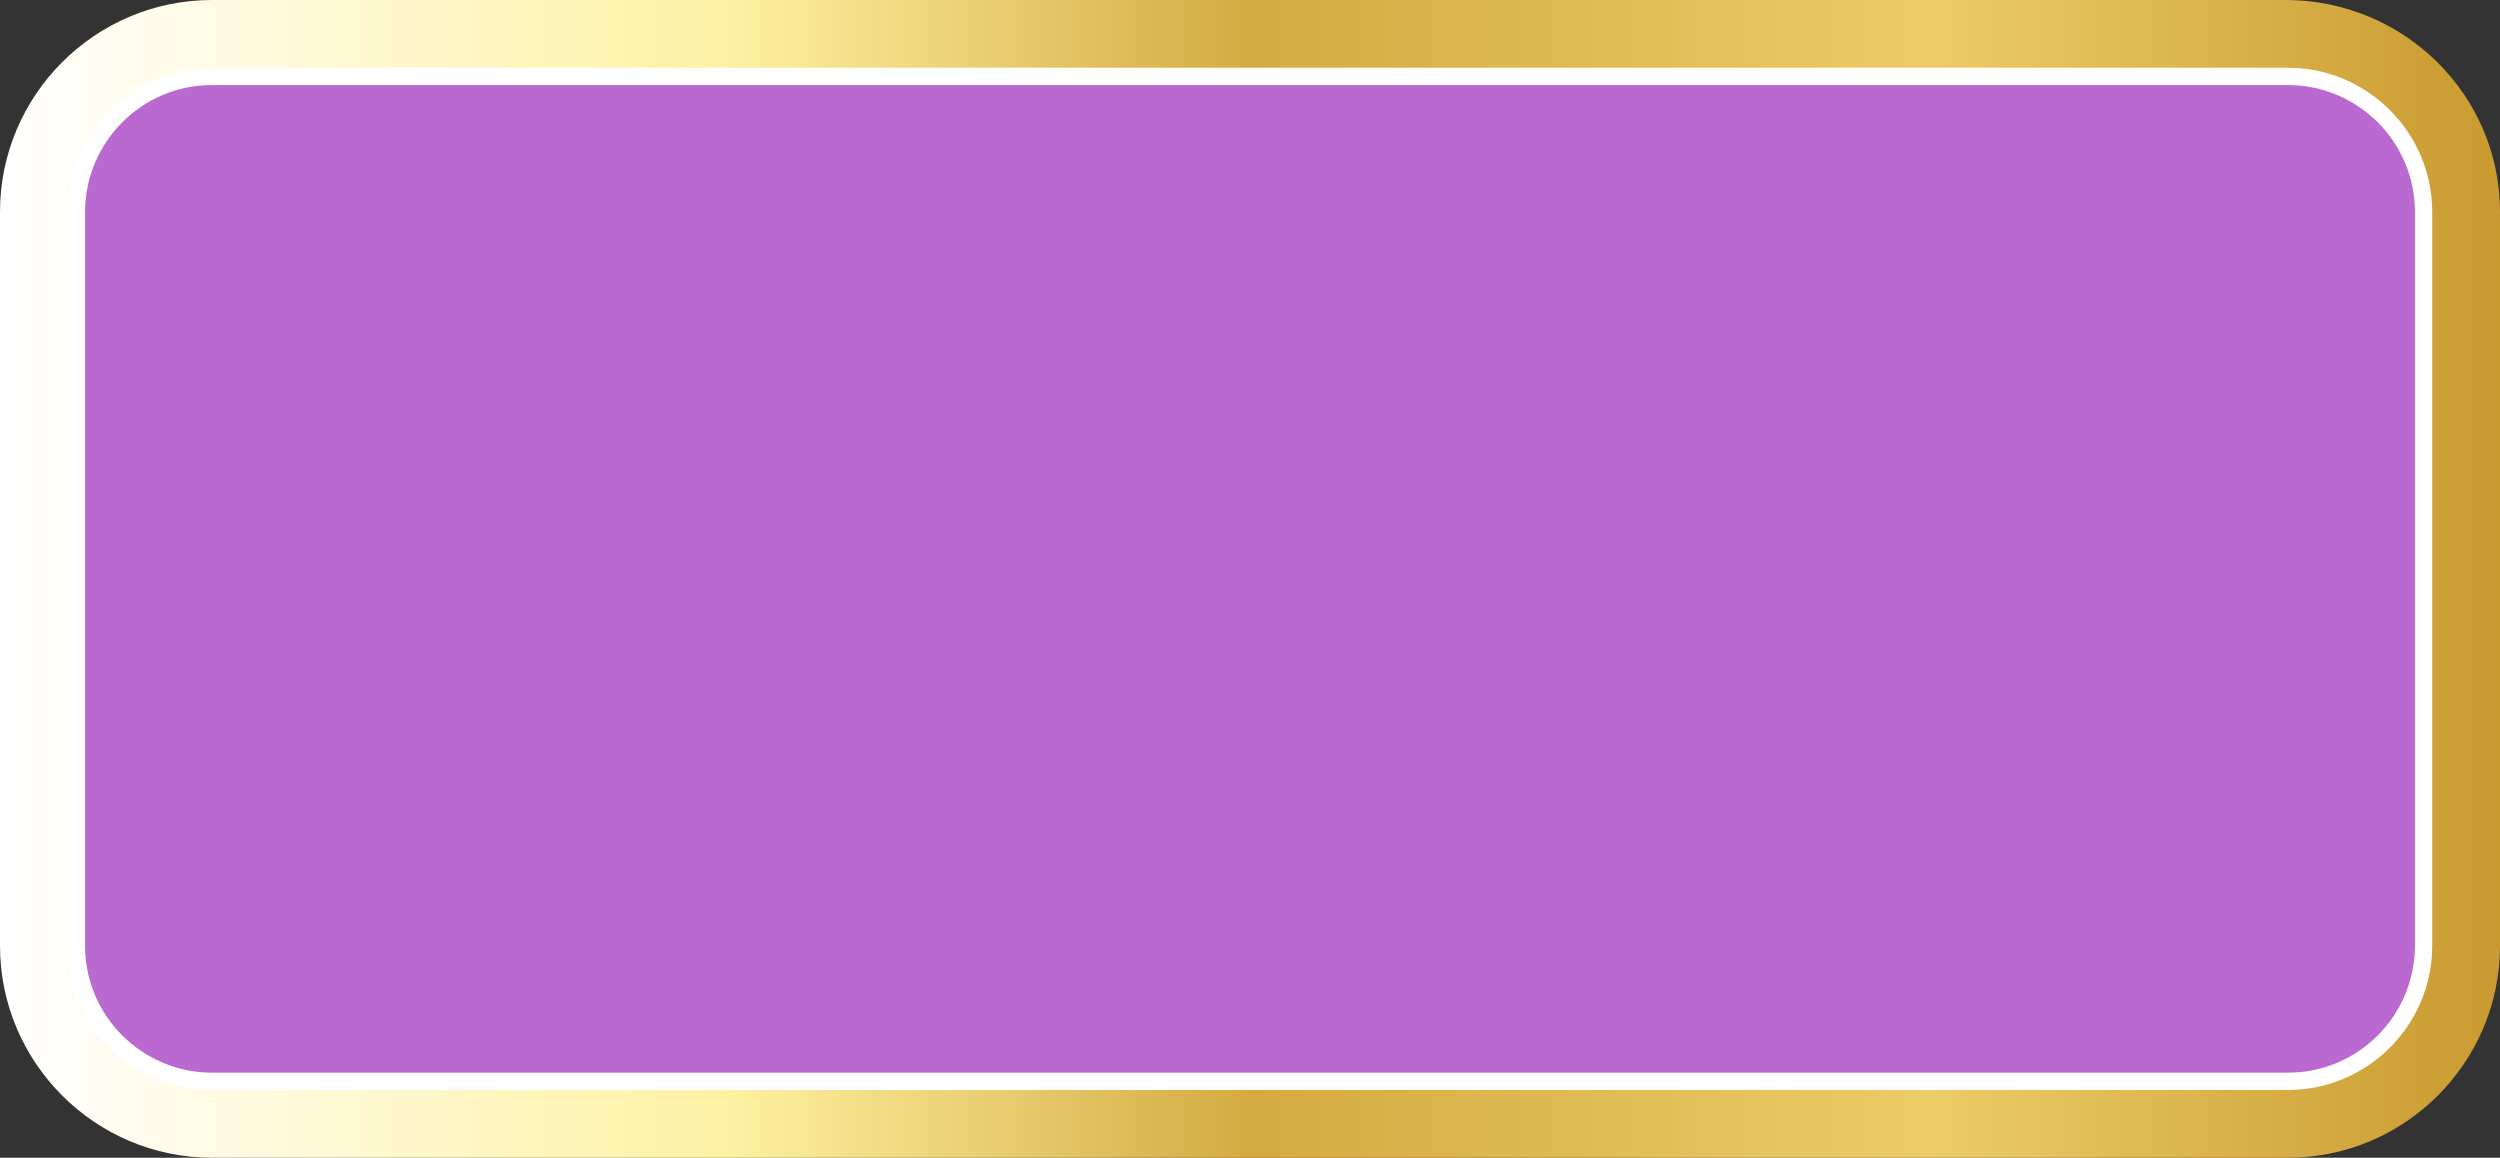
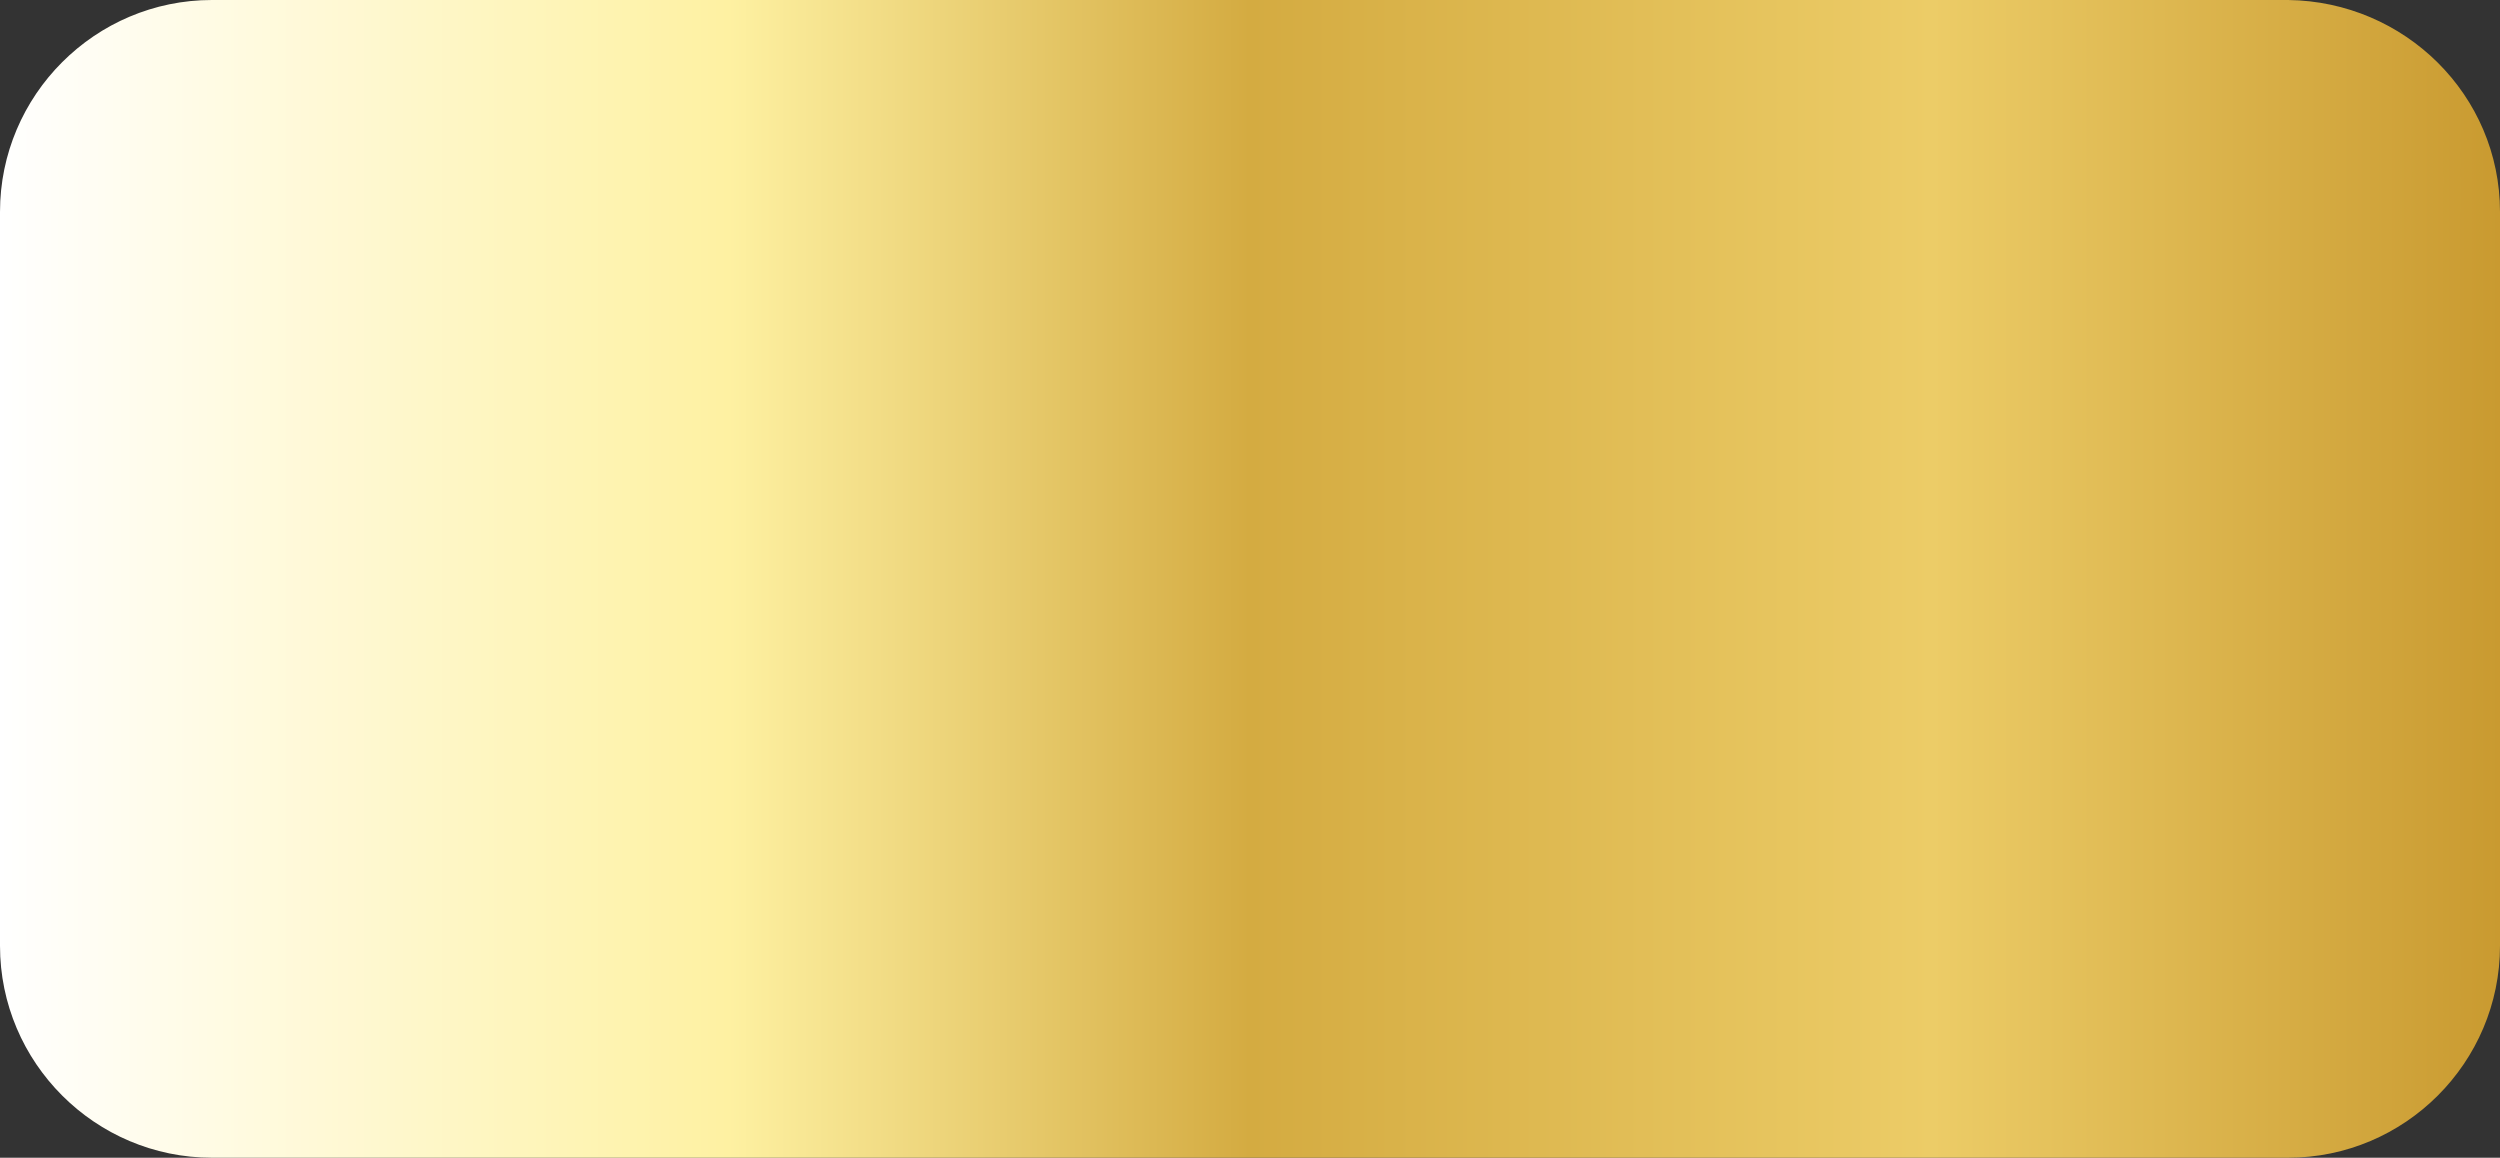
<svg xmlns="http://www.w3.org/2000/svg" xmlns:xlink="http://www.w3.org/1999/xlink" fill="#000000" height="80.3" preserveAspectRatio="xMidYMid meet" version="1" viewBox="13.3 59.8 173.4 80.3" width="173.4" zoomAndPan="magnify">
  <rect x="13.3" y="59.8" width="173.4" height="80.3" fill="#333333" stroke="none" />
  <g>
    <linearGradient gradientUnits="userSpaceOnUse" id="a" x1="13.278" x2="186.722" xlink:actuate="onLoad" xlink:show="other" xlink:type="simple" y1="100" y2="100">
      <stop offset="0" stop-color="#ffffff" />
      <stop offset="0.291" stop-color="#fef1a2" />
      <stop offset="0.5" stop-color="#d4ab41" />
      <stop offset="0.773" stop-color="#eccc67" />
      <stop offset="1" stop-color="#c99a30" />
    </linearGradient>
    <path d="M186.7,74.5v50.9c0,8.1-6.6,14.7-14.7,14.7H28c-8.1,0-14.7-6.6-14.7-14.7V74.5c0-8.1,6.6-14.7,14.7-14.7H172 C180.1,59.9,186.7,66.4,186.7,74.5z" fill="url(#a)" />
    <g id="change1_1">
-       <path d="M28,135.4c-5.5,0-10-4.5-10-10V74.5c0-5.5,4.5-10,10-10H172c5.5,0,10,4.5,10,10v50.9c0,5.5-4.5,10-10,10H28z" fill="#ffffff" />
-     </g>
+       </g>
    <g id="change2_1">
-       <path d="M28,134.2c-4.8,0-8.8-3.9-8.8-8.8V74.5c0-4.8,3.9-8.8,8.8-8.8H172c4.8,0,8.8,3.9,8.8,8.8v50.9 c0,4.8-3.9,8.8-8.8,8.8H28z" fill="#ba69d1" />
-     </g>
+       </g>
  </g>
</svg>